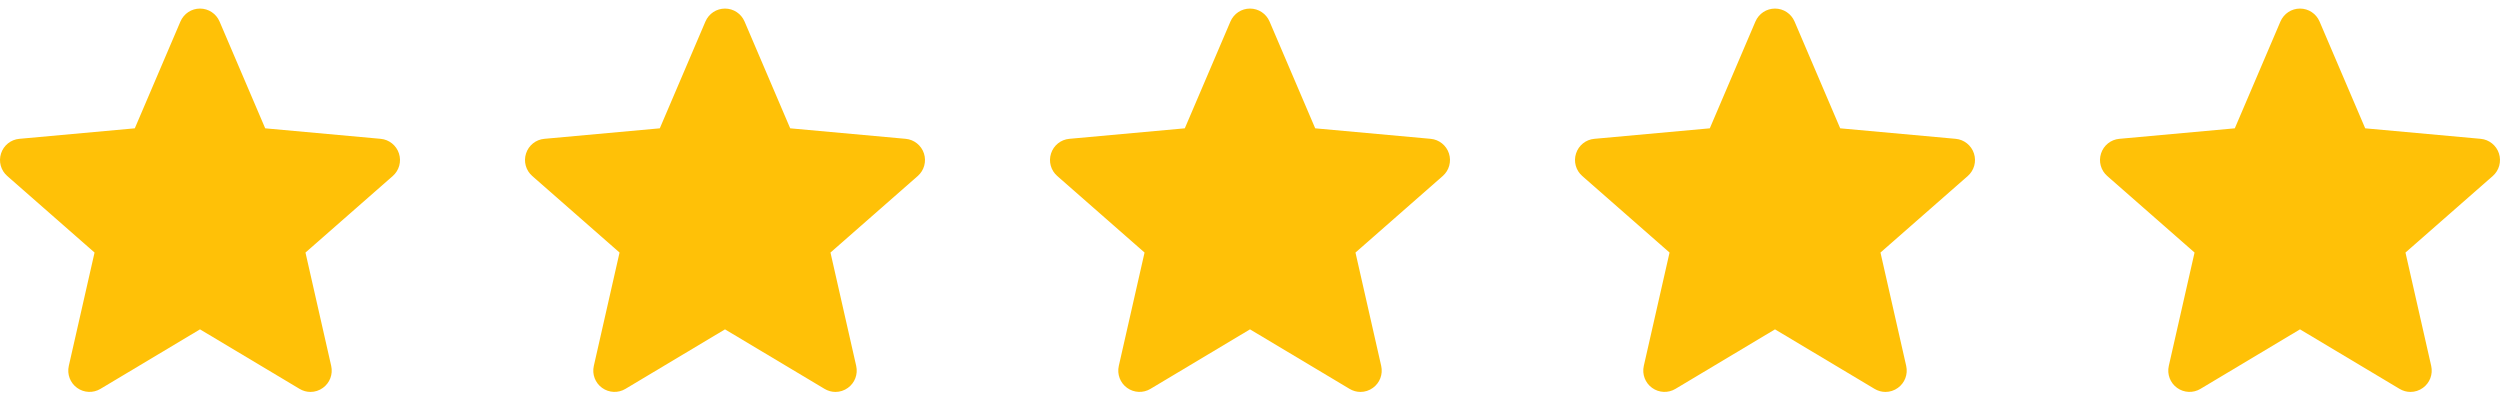
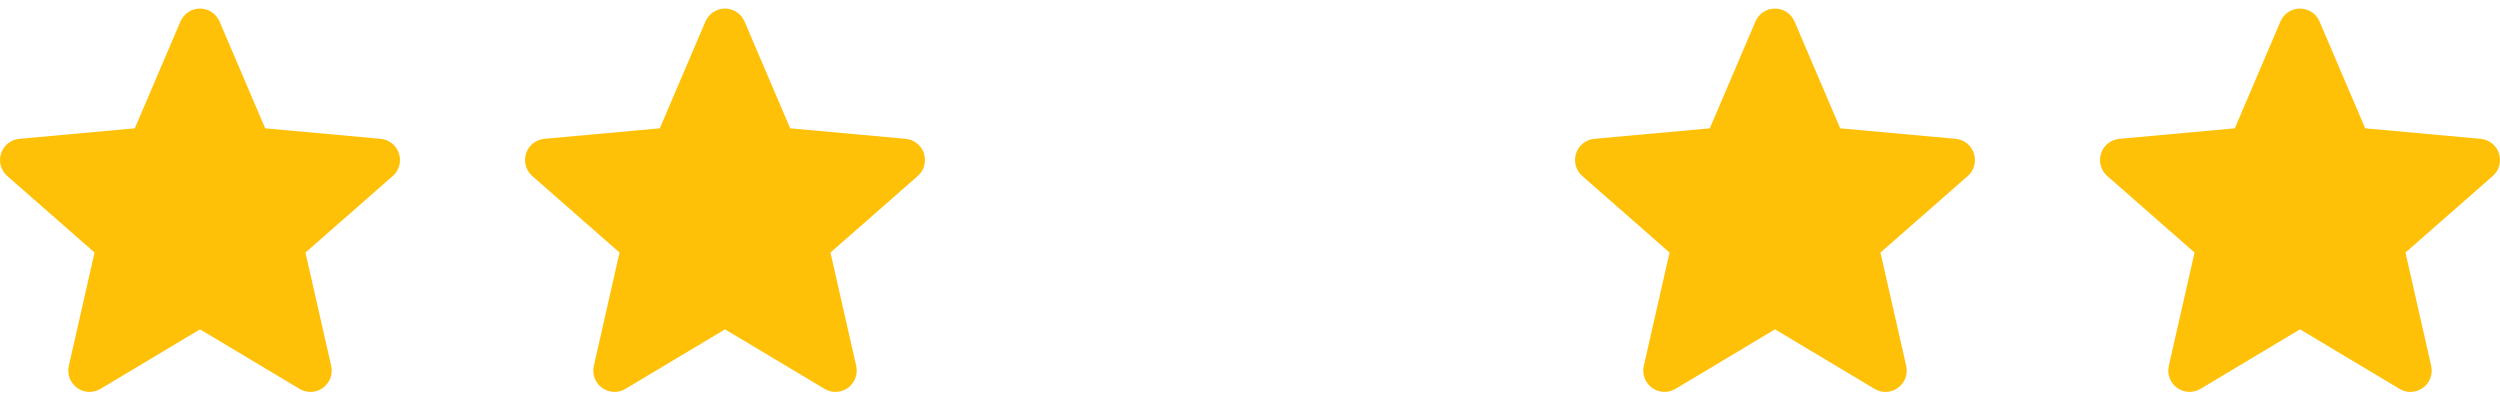
<svg xmlns="http://www.w3.org/2000/svg" width="100" height="16" viewBox="0 0 100 16" fill="none">
  <g clip-path="url(#clip0_8_117)">
    <path d="M0.042 6.138C0.146 5.814 0.434 5.583 0.774 5.553L5.392 5.133L7.218 0.859C7.353 0.546 7.659 0.343 8 0.343C8.341 0.343 8.647 0.546 8.782 0.86L10.608 5.133L15.227 5.553C15.566 5.584 15.853 5.814 15.958 6.138C16.064 6.462 15.966 6.817 15.71 7.041L12.219 10.102L13.248 14.636C13.323 14.97 13.194 15.314 12.917 15.514C12.769 15.622 12.595 15.677 12.419 15.677C12.268 15.677 12.118 15.636 11.983 15.555L8 13.174L4.018 15.555C3.726 15.73 3.359 15.714 3.083 15.514C2.806 15.314 2.677 14.969 2.752 14.636L3.782 10.102L0.291 7.041C0.034 6.817 -0.064 6.462 0.042 6.138Z" fill="#FFC107" />
  </g>
  <g clip-path="url(#clip1_8_117)">
    <path d="M42.042 6.138C42.146 5.814 42.434 5.583 42.774 5.553L47.392 5.133L49.218 0.859C49.353 0.546 49.659 0.343 50 0.343C50.341 0.343 50.647 0.546 50.782 0.86L52.608 5.133L57.227 5.553C57.566 5.584 57.853 5.814 57.958 6.138C58.063 6.462 57.966 6.817 57.709 7.041L54.219 10.102L55.248 14.636C55.323 14.97 55.194 15.314 54.917 15.514C54.769 15.622 54.595 15.677 54.419 15.677C54.268 15.677 54.118 15.636 53.983 15.555L50 13.174L46.018 15.555C45.727 15.73 45.359 15.714 45.083 15.514C44.806 15.314 44.677 14.969 44.752 14.636L45.782 10.102L42.291 7.041C42.034 6.817 41.936 6.462 42.042 6.138Z" fill="#FFC107" />
  </g>
  <g clip-path="url(#clip2_8_117)">
    <path d="M21.042 6.138C21.146 5.814 21.434 5.583 21.774 5.553L26.392 5.133L28.218 0.859C28.353 0.546 28.659 0.343 29 0.343C29.341 0.343 29.647 0.546 29.782 0.86L31.608 5.133L36.227 5.553C36.566 5.584 36.853 5.814 36.958 6.138C37.063 6.462 36.966 6.817 36.709 7.041L33.219 10.102L34.248 14.636C34.323 14.97 34.194 15.314 33.917 15.514C33.769 15.622 33.595 15.677 33.419 15.677C33.268 15.677 33.118 15.636 32.983 15.555L29 13.174L25.018 15.555C24.727 15.73 24.359 15.714 24.083 15.514C23.806 15.314 23.677 14.969 23.753 14.636L24.782 10.102L21.291 7.041C21.034 6.817 20.936 6.462 21.042 6.138Z" fill="#FFC107" />
  </g>
  <g clip-path="url(#clip3_8_117)">
    <path d="M63.042 6.138C63.146 5.814 63.434 5.583 63.774 5.553L68.392 5.133L70.218 0.859C70.353 0.546 70.659 0.343 71 0.343C71.341 0.343 71.647 0.546 71.782 0.86L73.608 5.133L78.227 5.553C78.566 5.584 78.853 5.814 78.958 6.138C79.064 6.462 78.966 6.817 78.71 7.041L75.219 10.102L76.248 14.636C76.323 14.97 76.194 15.314 75.917 15.514C75.769 15.622 75.595 15.677 75.419 15.677C75.268 15.677 75.118 15.636 74.983 15.555L71 13.174L67.018 15.555C66.727 15.73 66.359 15.714 66.083 15.514C65.806 15.314 65.677 14.969 65.752 14.636L66.782 10.102L63.291 7.041C63.034 6.817 62.936 6.462 63.042 6.138Z" fill="#FFC107" />
  </g>
  <g clip-path="url(#clip4_8_117)">
    <path d="M84.042 6.138C84.146 5.814 84.434 5.583 84.774 5.553L89.392 5.133L91.218 0.859C91.353 0.546 91.659 0.343 92 0.343C92.341 0.343 92.647 0.546 92.782 0.86L94.608 5.133L99.227 5.553C99.566 5.584 99.853 5.814 99.958 6.138C100.063 6.462 99.966 6.817 99.71 7.041L96.219 10.102L97.248 14.636C97.323 14.97 97.194 15.314 96.917 15.514C96.769 15.622 96.595 15.677 96.419 15.677C96.268 15.677 96.118 15.636 95.983 15.555L92 13.174L88.018 15.555C87.727 15.73 87.359 15.714 87.083 15.514C86.806 15.314 86.677 14.969 86.752 14.636L87.782 10.102L84.291 7.041C84.034 6.817 83.936 6.462 84.042 6.138Z" fill="#FFC107" />
  </g>
  <defs>
    <clipPath id="clip0_8_117">
      <rect width="16" height="16" fill="white" transform="matrix(-1 0 0 1 16 0)" />
    </clipPath>
    <clipPath id="clip1_8_117">
-       <rect width="16" height="16" fill="white" transform="matrix(-1 0 0 1 58 0)" />
-     </clipPath>
+       </clipPath>
    <clipPath id="clip2_8_117">
      <rect width="16" height="16" fill="white" transform="matrix(-1 0 0 1 37 0)" />
    </clipPath>
    <clipPath id="clip3_8_117">
      <rect width="16" height="16" fill="white" transform="matrix(-1 0 0 1 79 0)" />
    </clipPath>
    <clipPath id="clip4_8_117">
      <rect width="16" height="16" fill="white" transform="matrix(-1 0 0 1 100 0)" />
    </clipPath>
  </defs>
</svg>